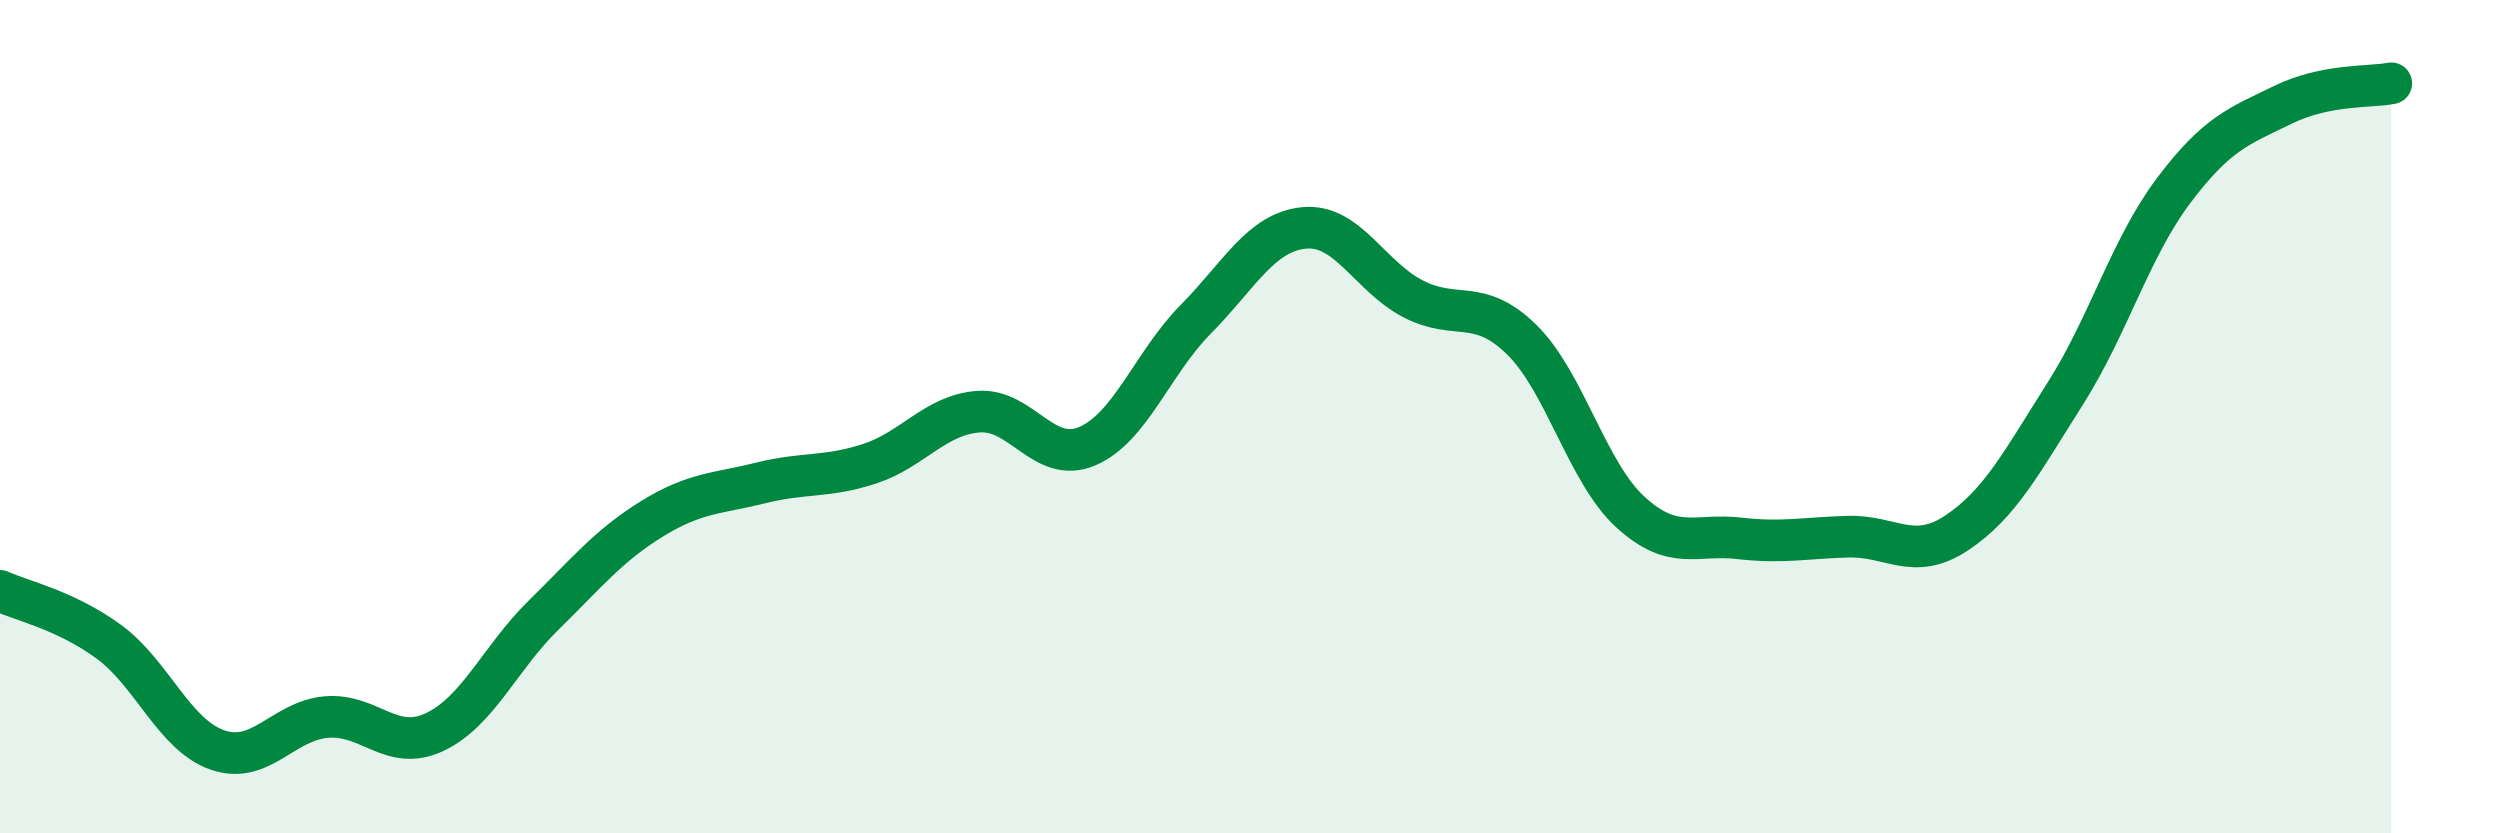
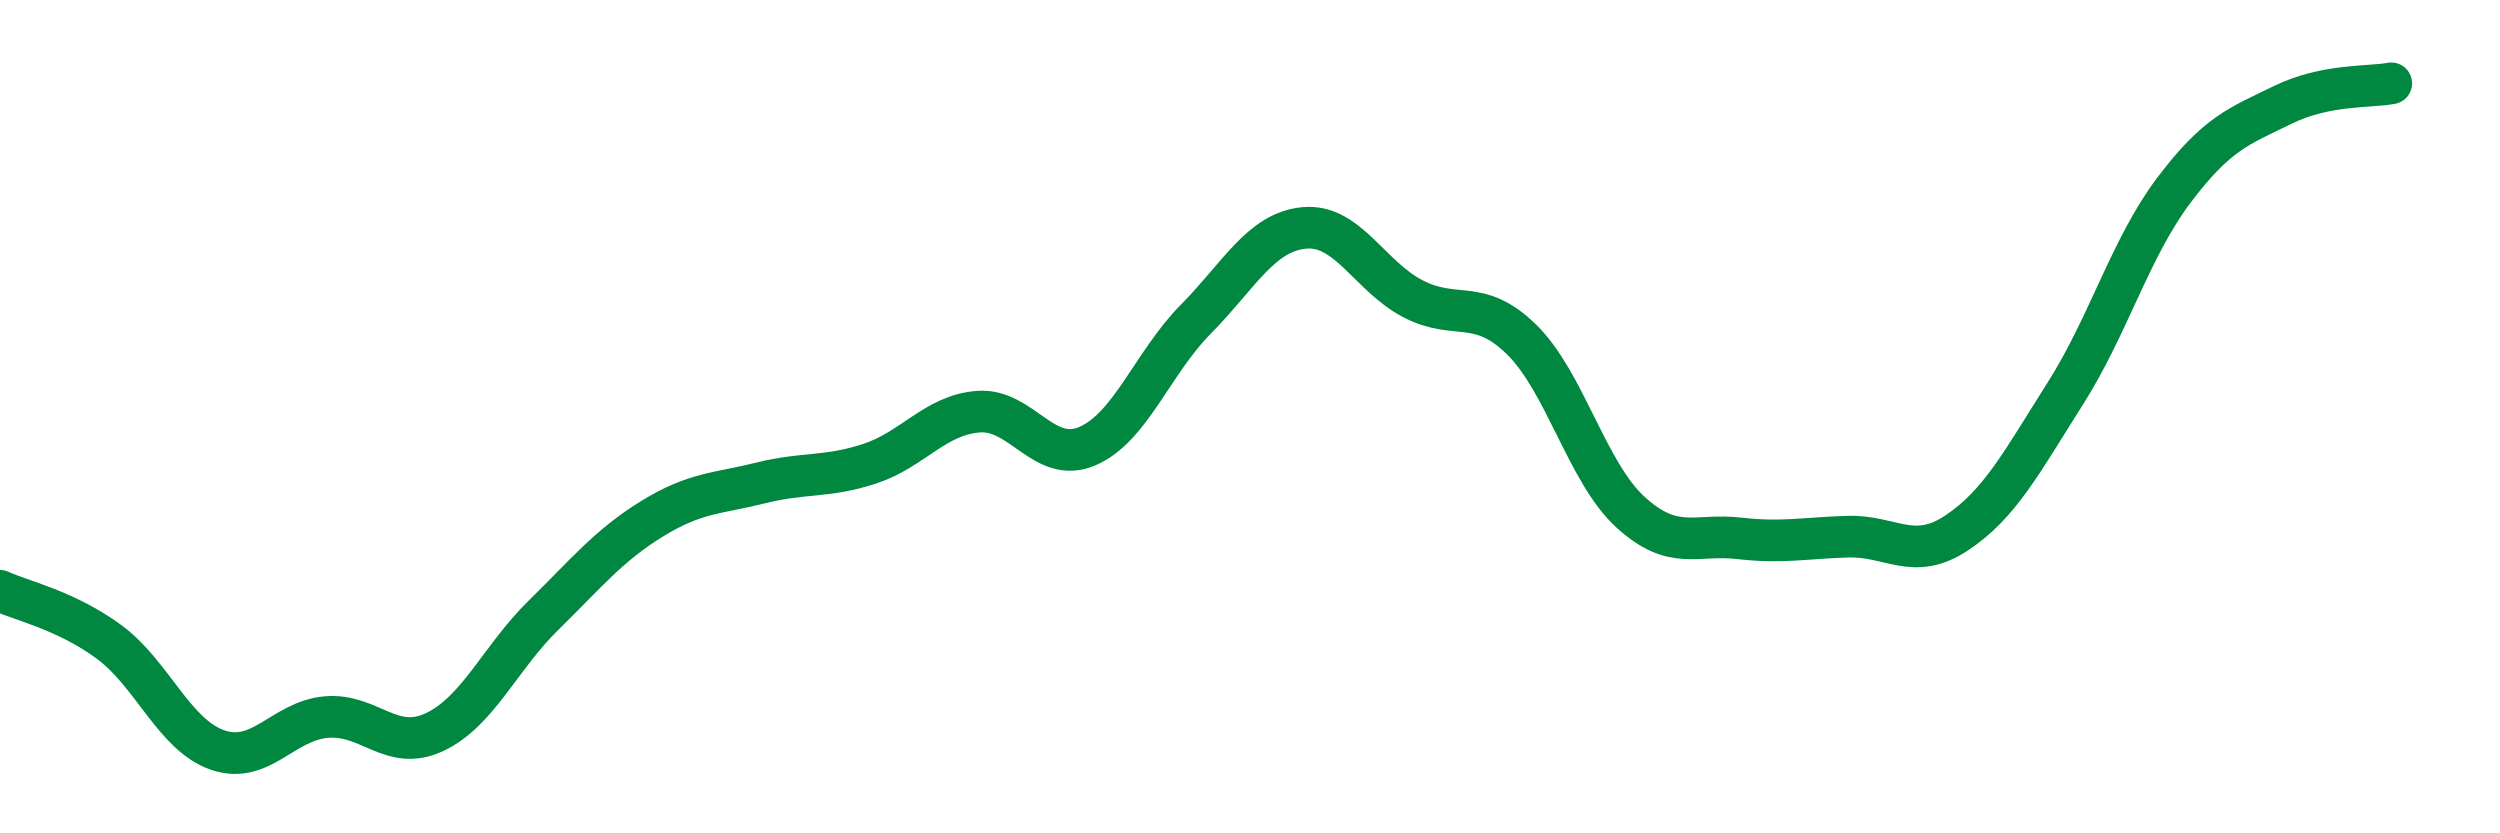
<svg xmlns="http://www.w3.org/2000/svg" width="60" height="20" viewBox="0 0 60 20">
-   <path d="M 0,14.18 C 0.52,14.42 1.57,14.64 2.61,15.4 C 3.65,16.16 4.18,17.64 5.22,18 C 6.26,18.36 6.79,17.3 7.83,17.21 C 8.87,17.12 9.39,18.06 10.43,17.57 C 11.47,17.08 12,15.79 13.04,14.77 C 14.08,13.75 14.61,13.09 15.65,12.45 C 16.69,11.81 17.22,11.85 18.26,11.59 C 19.3,11.33 19.83,11.47 20.87,11.13 C 21.91,10.79 22.44,9.96 23.48,9.88 C 24.52,9.8 25.05,11.15 26.09,10.71 C 27.13,10.27 27.66,8.71 28.7,7.66 C 29.74,6.61 30.26,5.57 31.3,5.47 C 32.34,5.37 32.87,6.63 33.91,7.17 C 34.95,7.71 35.48,7.13 36.52,8.15 C 37.56,9.17 38.09,11.34 39.13,12.29 C 40.17,13.24 40.7,12.8 41.74,12.92 C 42.78,13.04 43.31,12.91 44.35,12.88 C 45.39,12.85 45.92,13.48 46.96,12.79 C 48,12.1 48.53,11.08 49.57,9.44 C 50.61,7.8 51.13,5.95 52.17,4.57 C 53.21,3.19 53.74,3.03 54.78,2.52 C 55.82,2.01 56.87,2.1 57.39,2L57.39 20L0 20Z" fill="#008740" opacity="0.1" stroke-linecap="round" stroke-linejoin="round" />
  <path d="M 0,14.18 C 0.52,14.42 1.57,14.64 2.61,15.4 C 3.65,16.16 4.18,17.64 5.22,18 C 6.26,18.36 6.79,17.3 7.83,17.21 C 8.87,17.12 9.39,18.06 10.43,17.57 C 11.47,17.08 12,15.79 13.04,14.77 C 14.08,13.75 14.61,13.09 15.65,12.45 C 16.69,11.81 17.22,11.85 18.26,11.59 C 19.3,11.33 19.83,11.47 20.87,11.13 C 21.91,10.79 22.44,9.96 23.48,9.88 C 24.52,9.8 25.05,11.15 26.09,10.71 C 27.13,10.27 27.66,8.71 28.7,7.66 C 29.74,6.61 30.26,5.57 31.3,5.47 C 32.34,5.37 32.87,6.63 33.91,7.17 C 34.95,7.71 35.48,7.13 36.52,8.15 C 37.56,9.17 38.09,11.34 39.13,12.29 C 40.17,13.24 40.7,12.8 41.74,12.92 C 42.78,13.04 43.31,12.91 44.35,12.88 C 45.39,12.85 45.92,13.48 46.96,12.79 C 48,12.1 48.53,11.08 49.57,9.44 C 50.61,7.8 51.13,5.95 52.17,4.57 C 53.21,3.19 53.74,3.03 54.78,2.52 C 55.82,2.01 56.87,2.1 57.39,2" stroke="#008740" stroke-width="1" fill="none" stroke-linecap="round" stroke-linejoin="round" />
</svg>